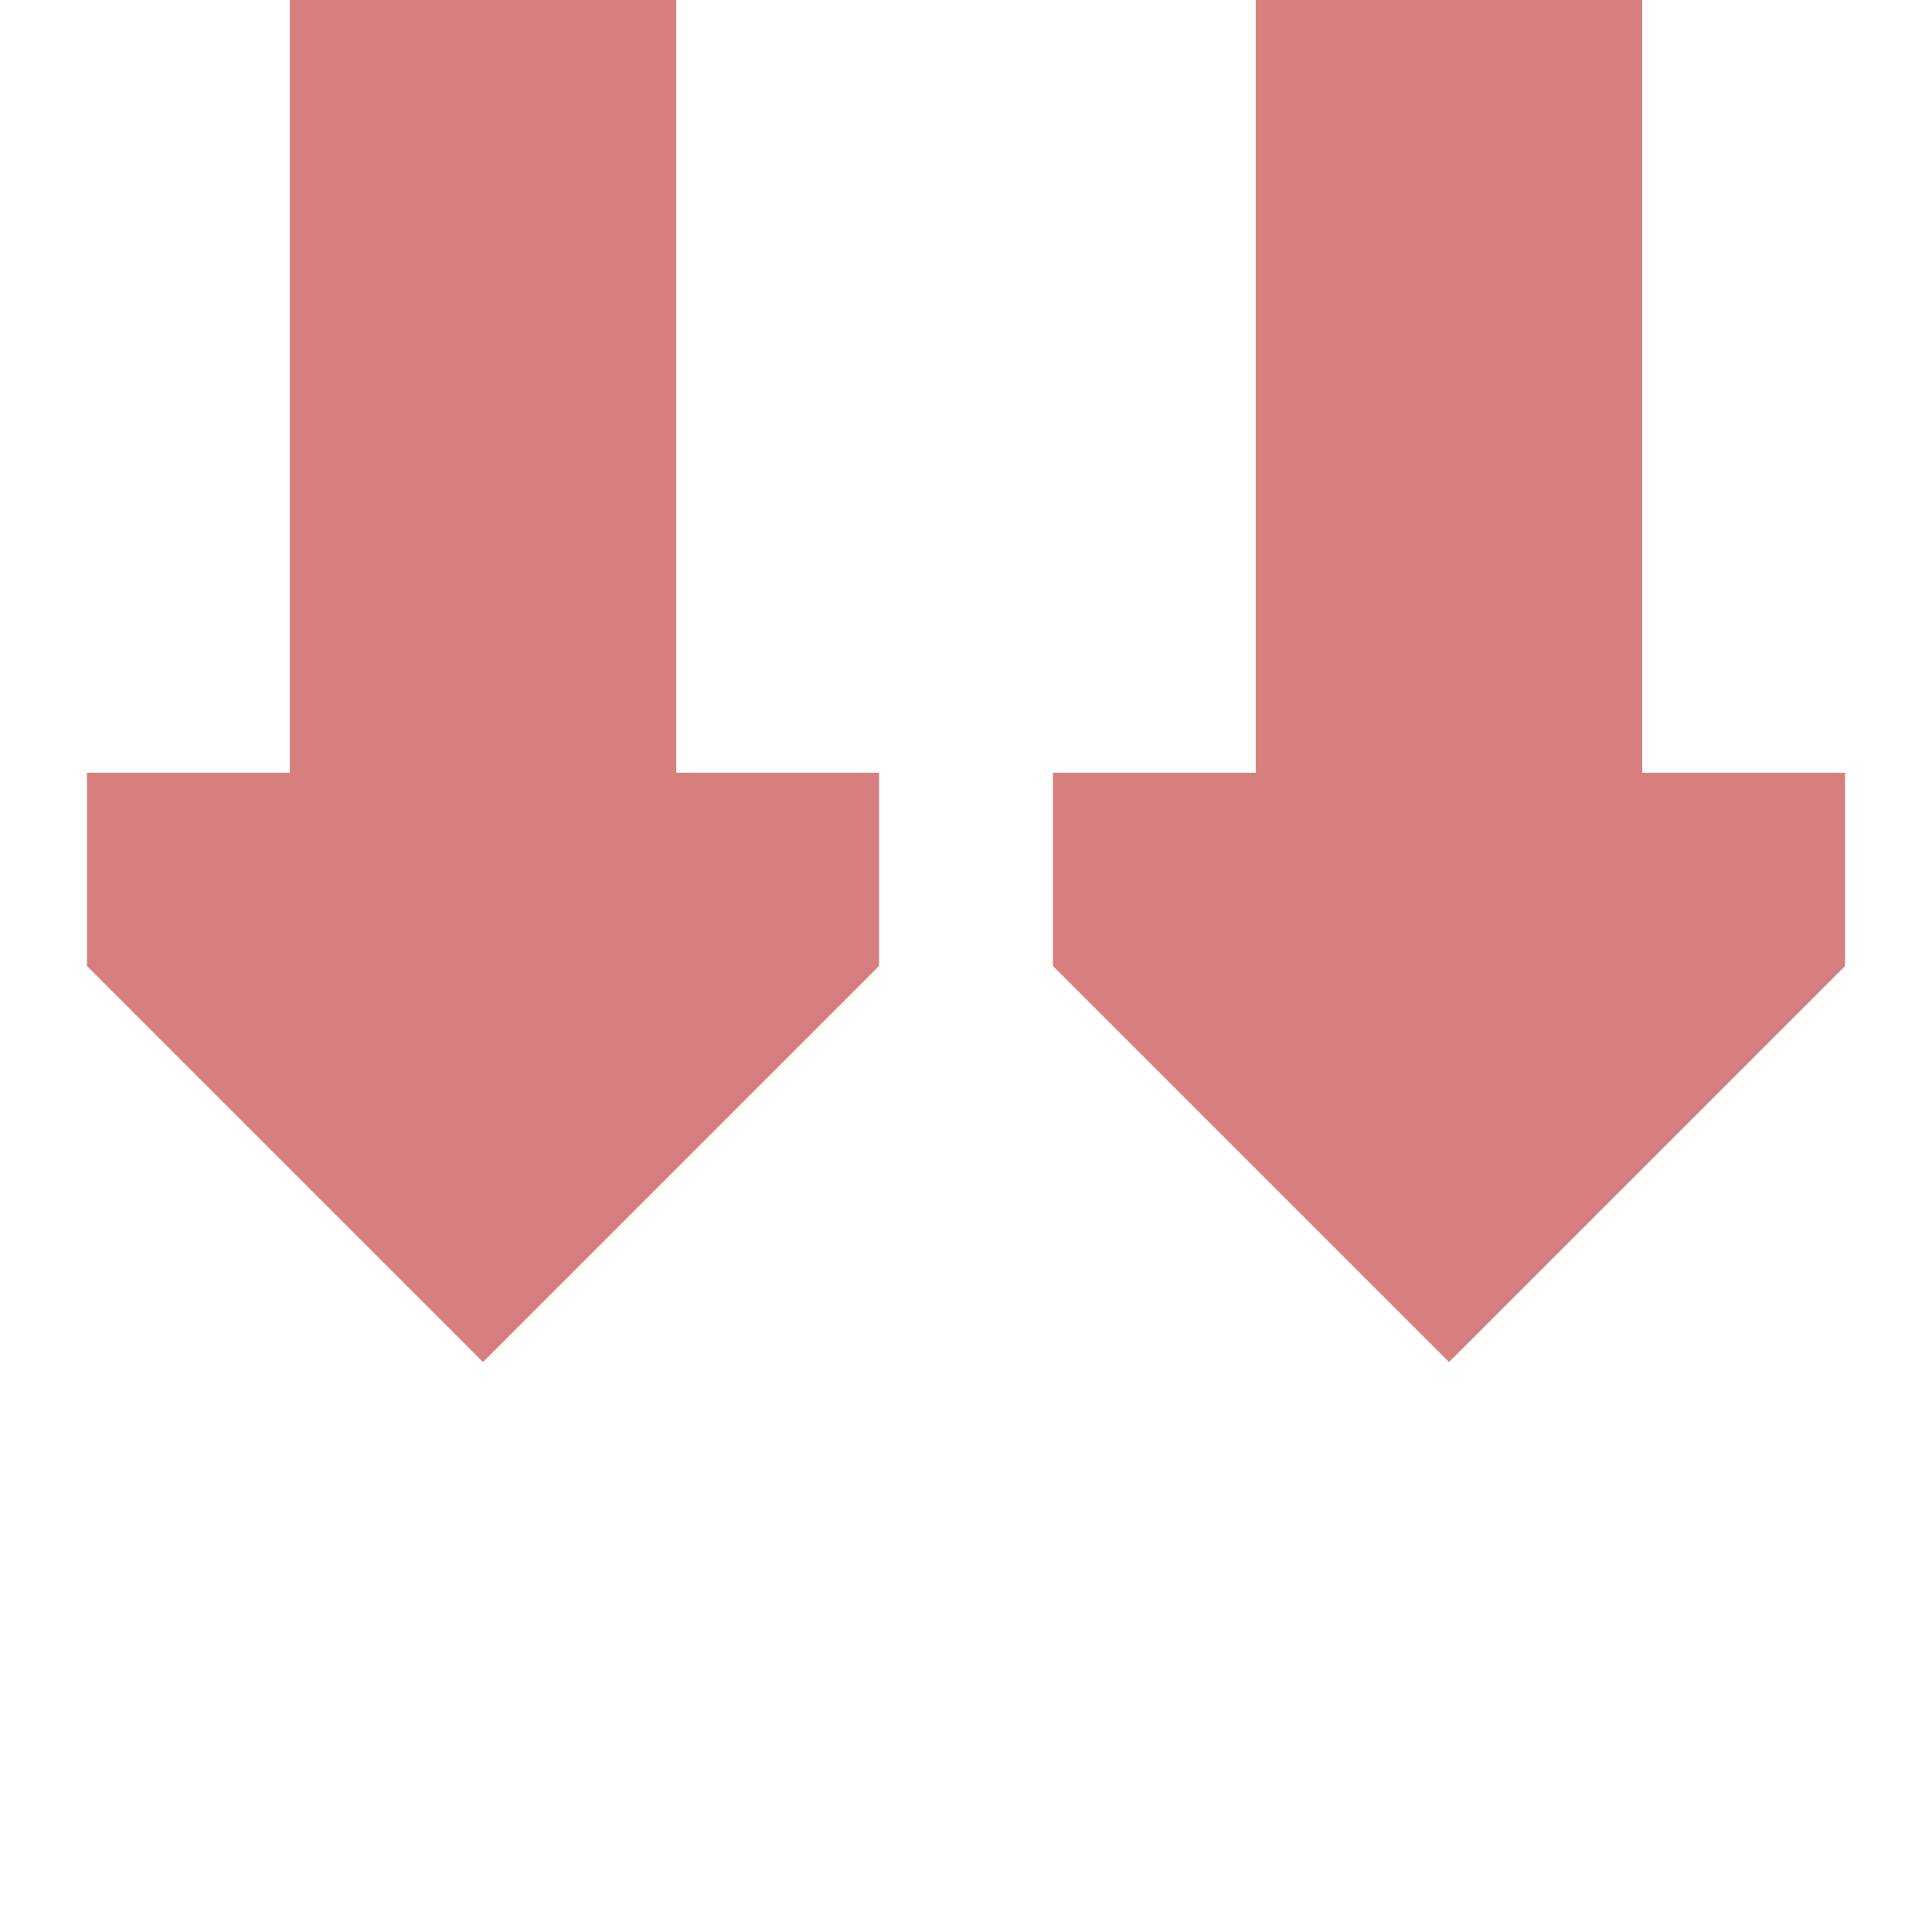
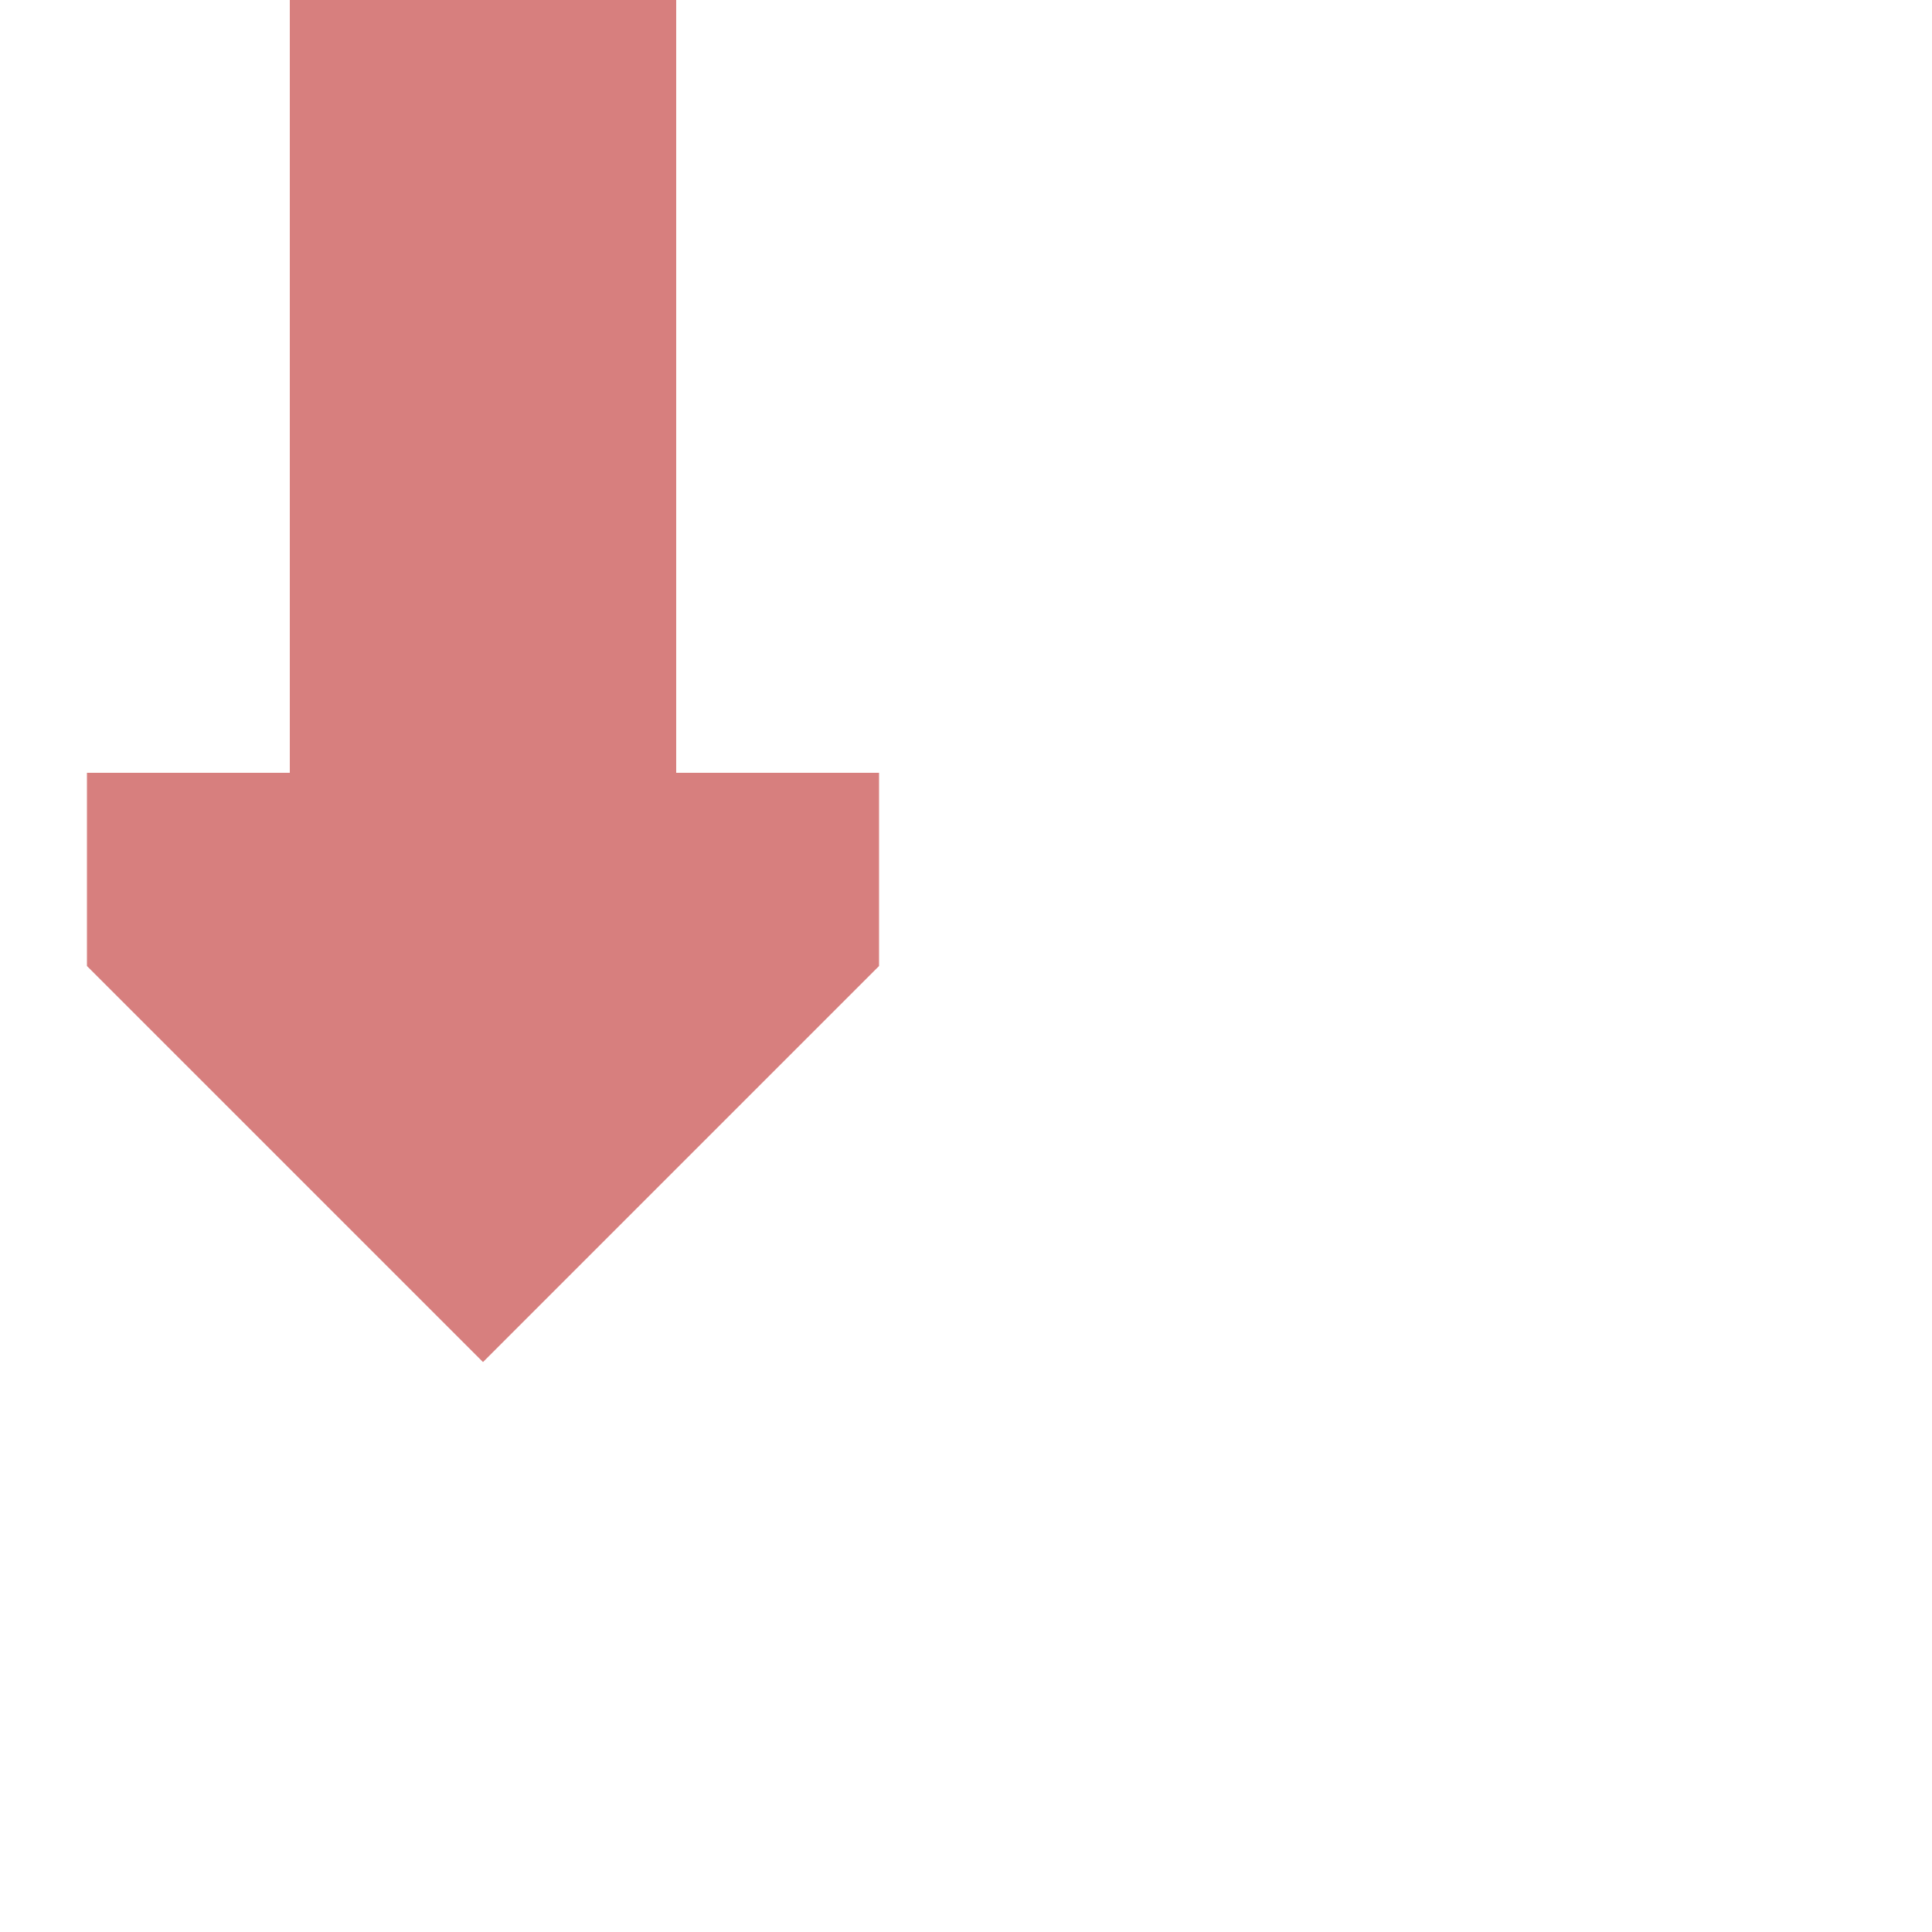
<svg xmlns="http://www.w3.org/2000/svg" width="500" height="500">
  <title>exvCONTf</title>
  <g stroke="#d77f7e" stroke-width="100" fill="none">
    <path d="M 125,0 V 200" />
-     <path d="M 375,0 V 200" />
  </g>
  <g stroke="none" fill="#d77f7e">
    <path d="m 227.5,200 0,50 -102.5,102.5 -102.5,-102.5 0,-50" />
-     <path d="m 477.5,200 0,50 -102.5,102.5 -102.5,-102.5 0,-50" />
  </g>
</svg>